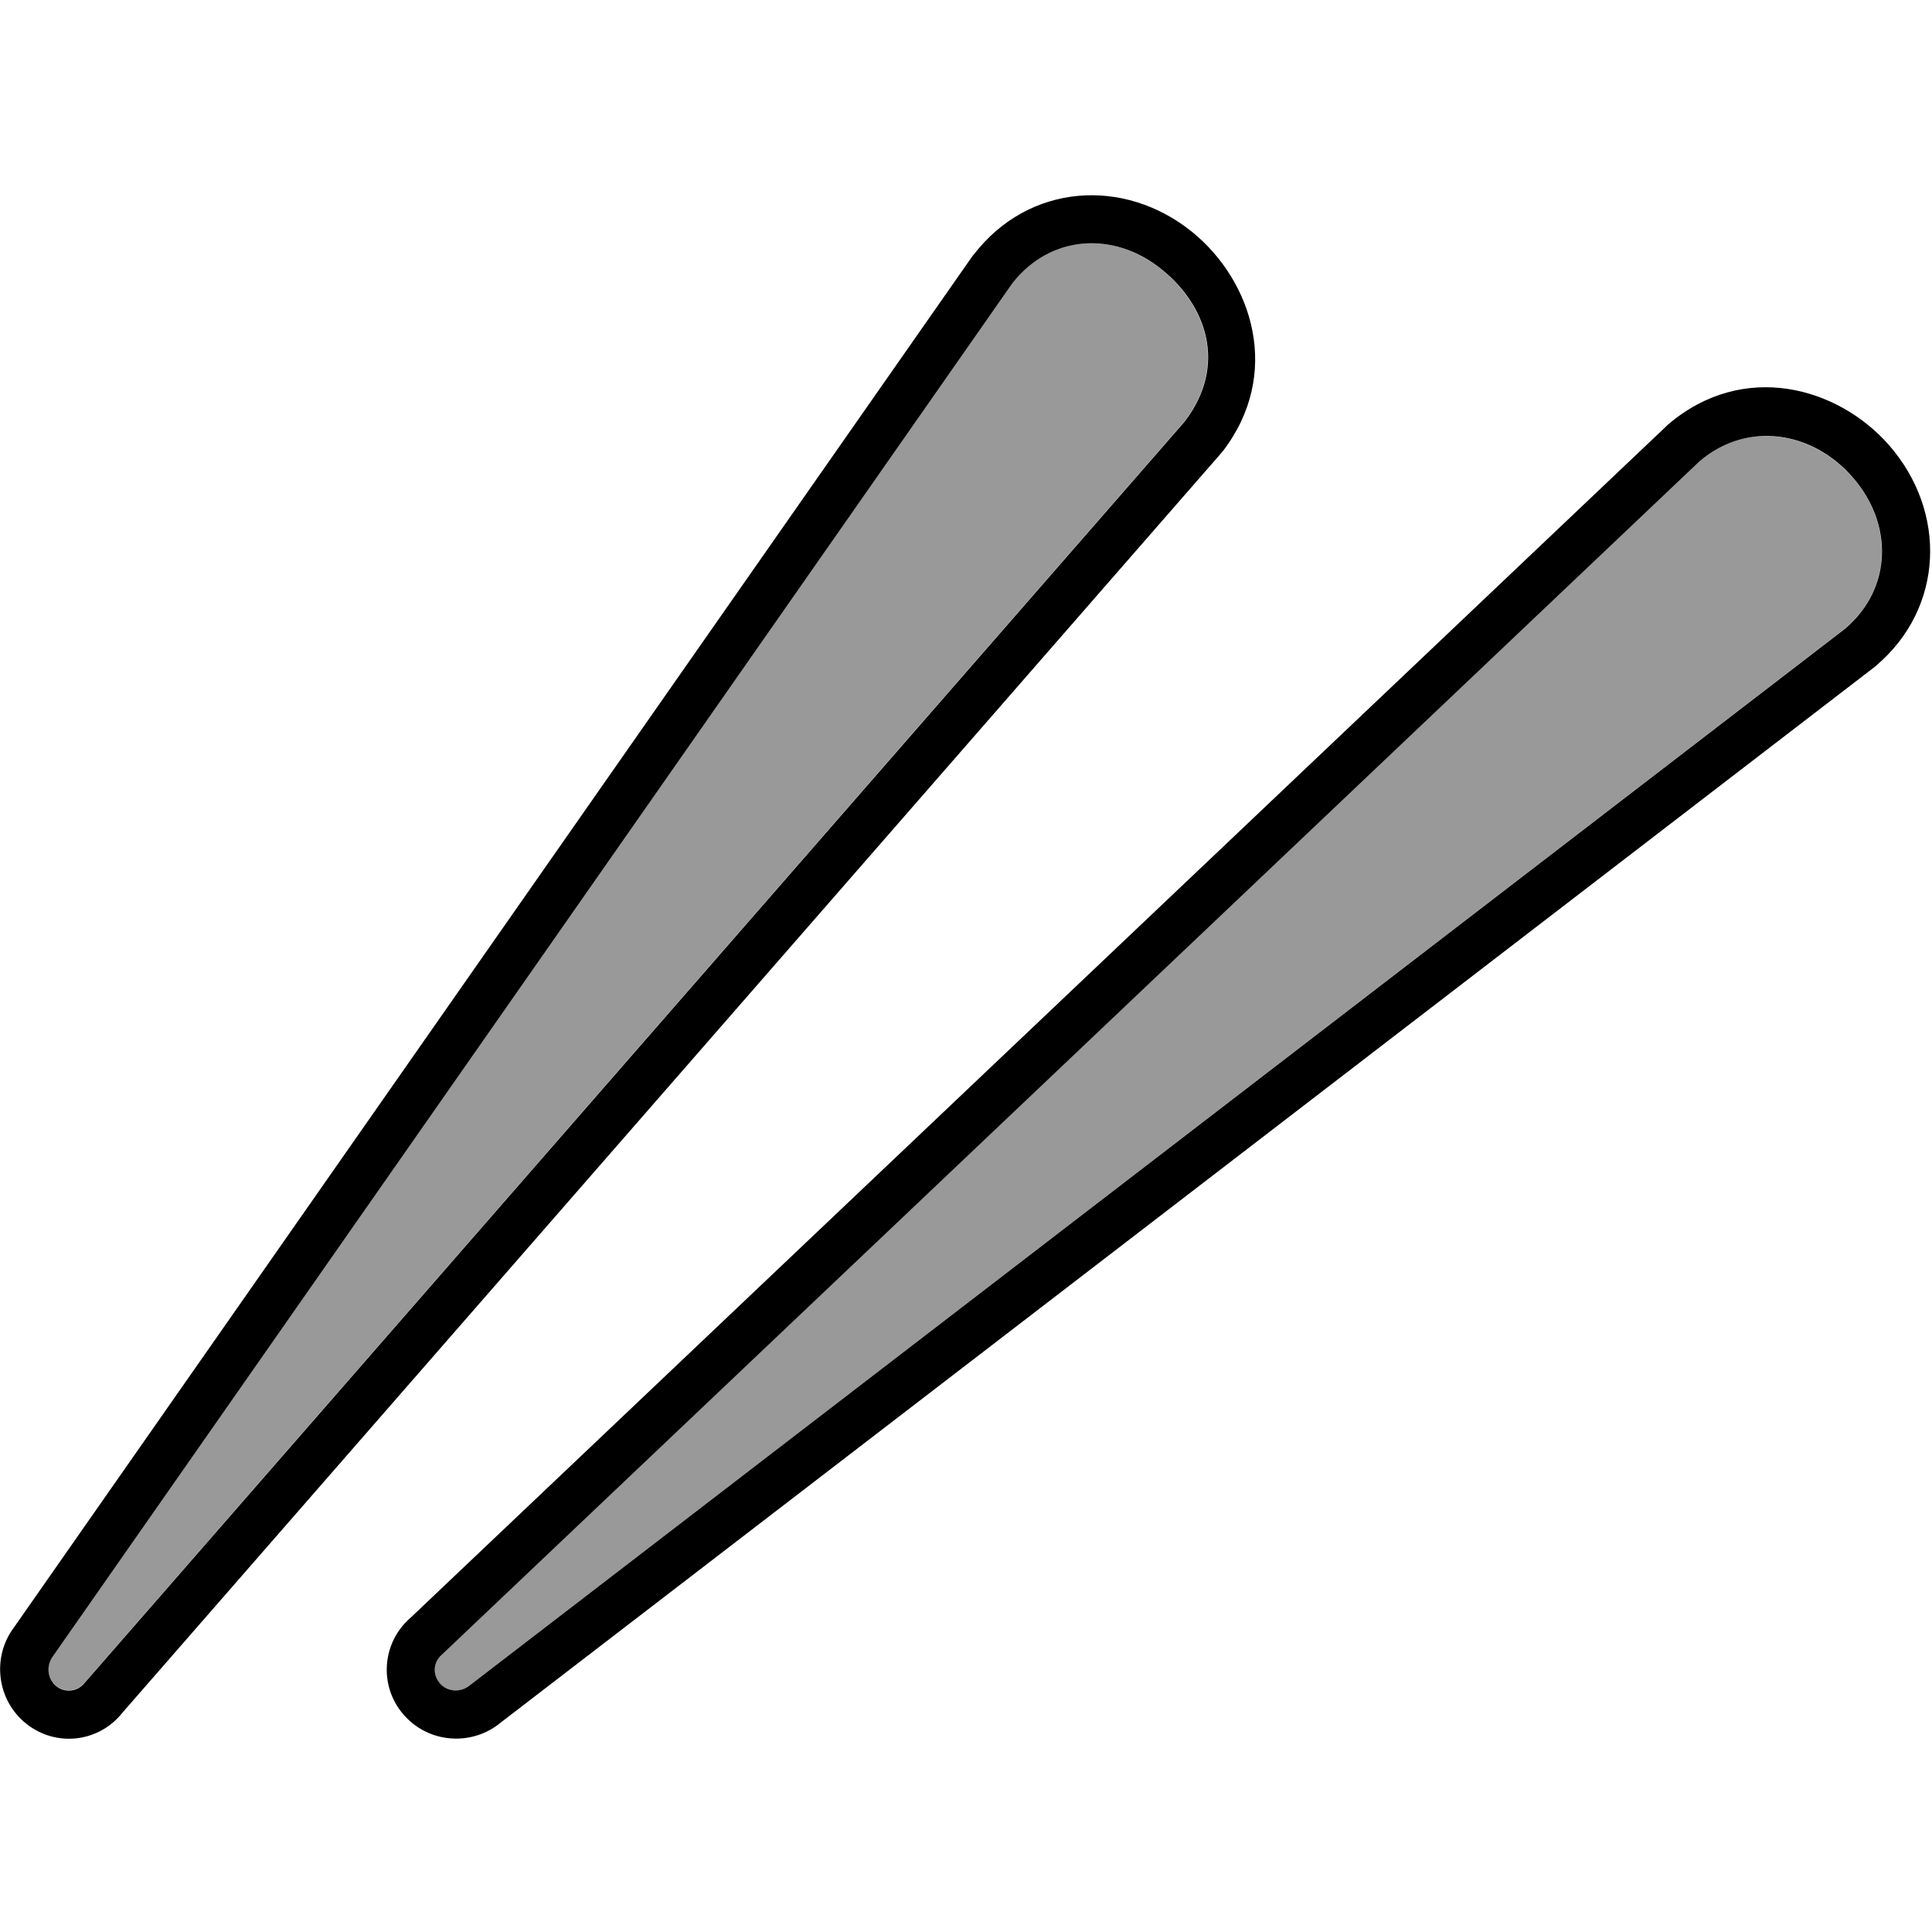
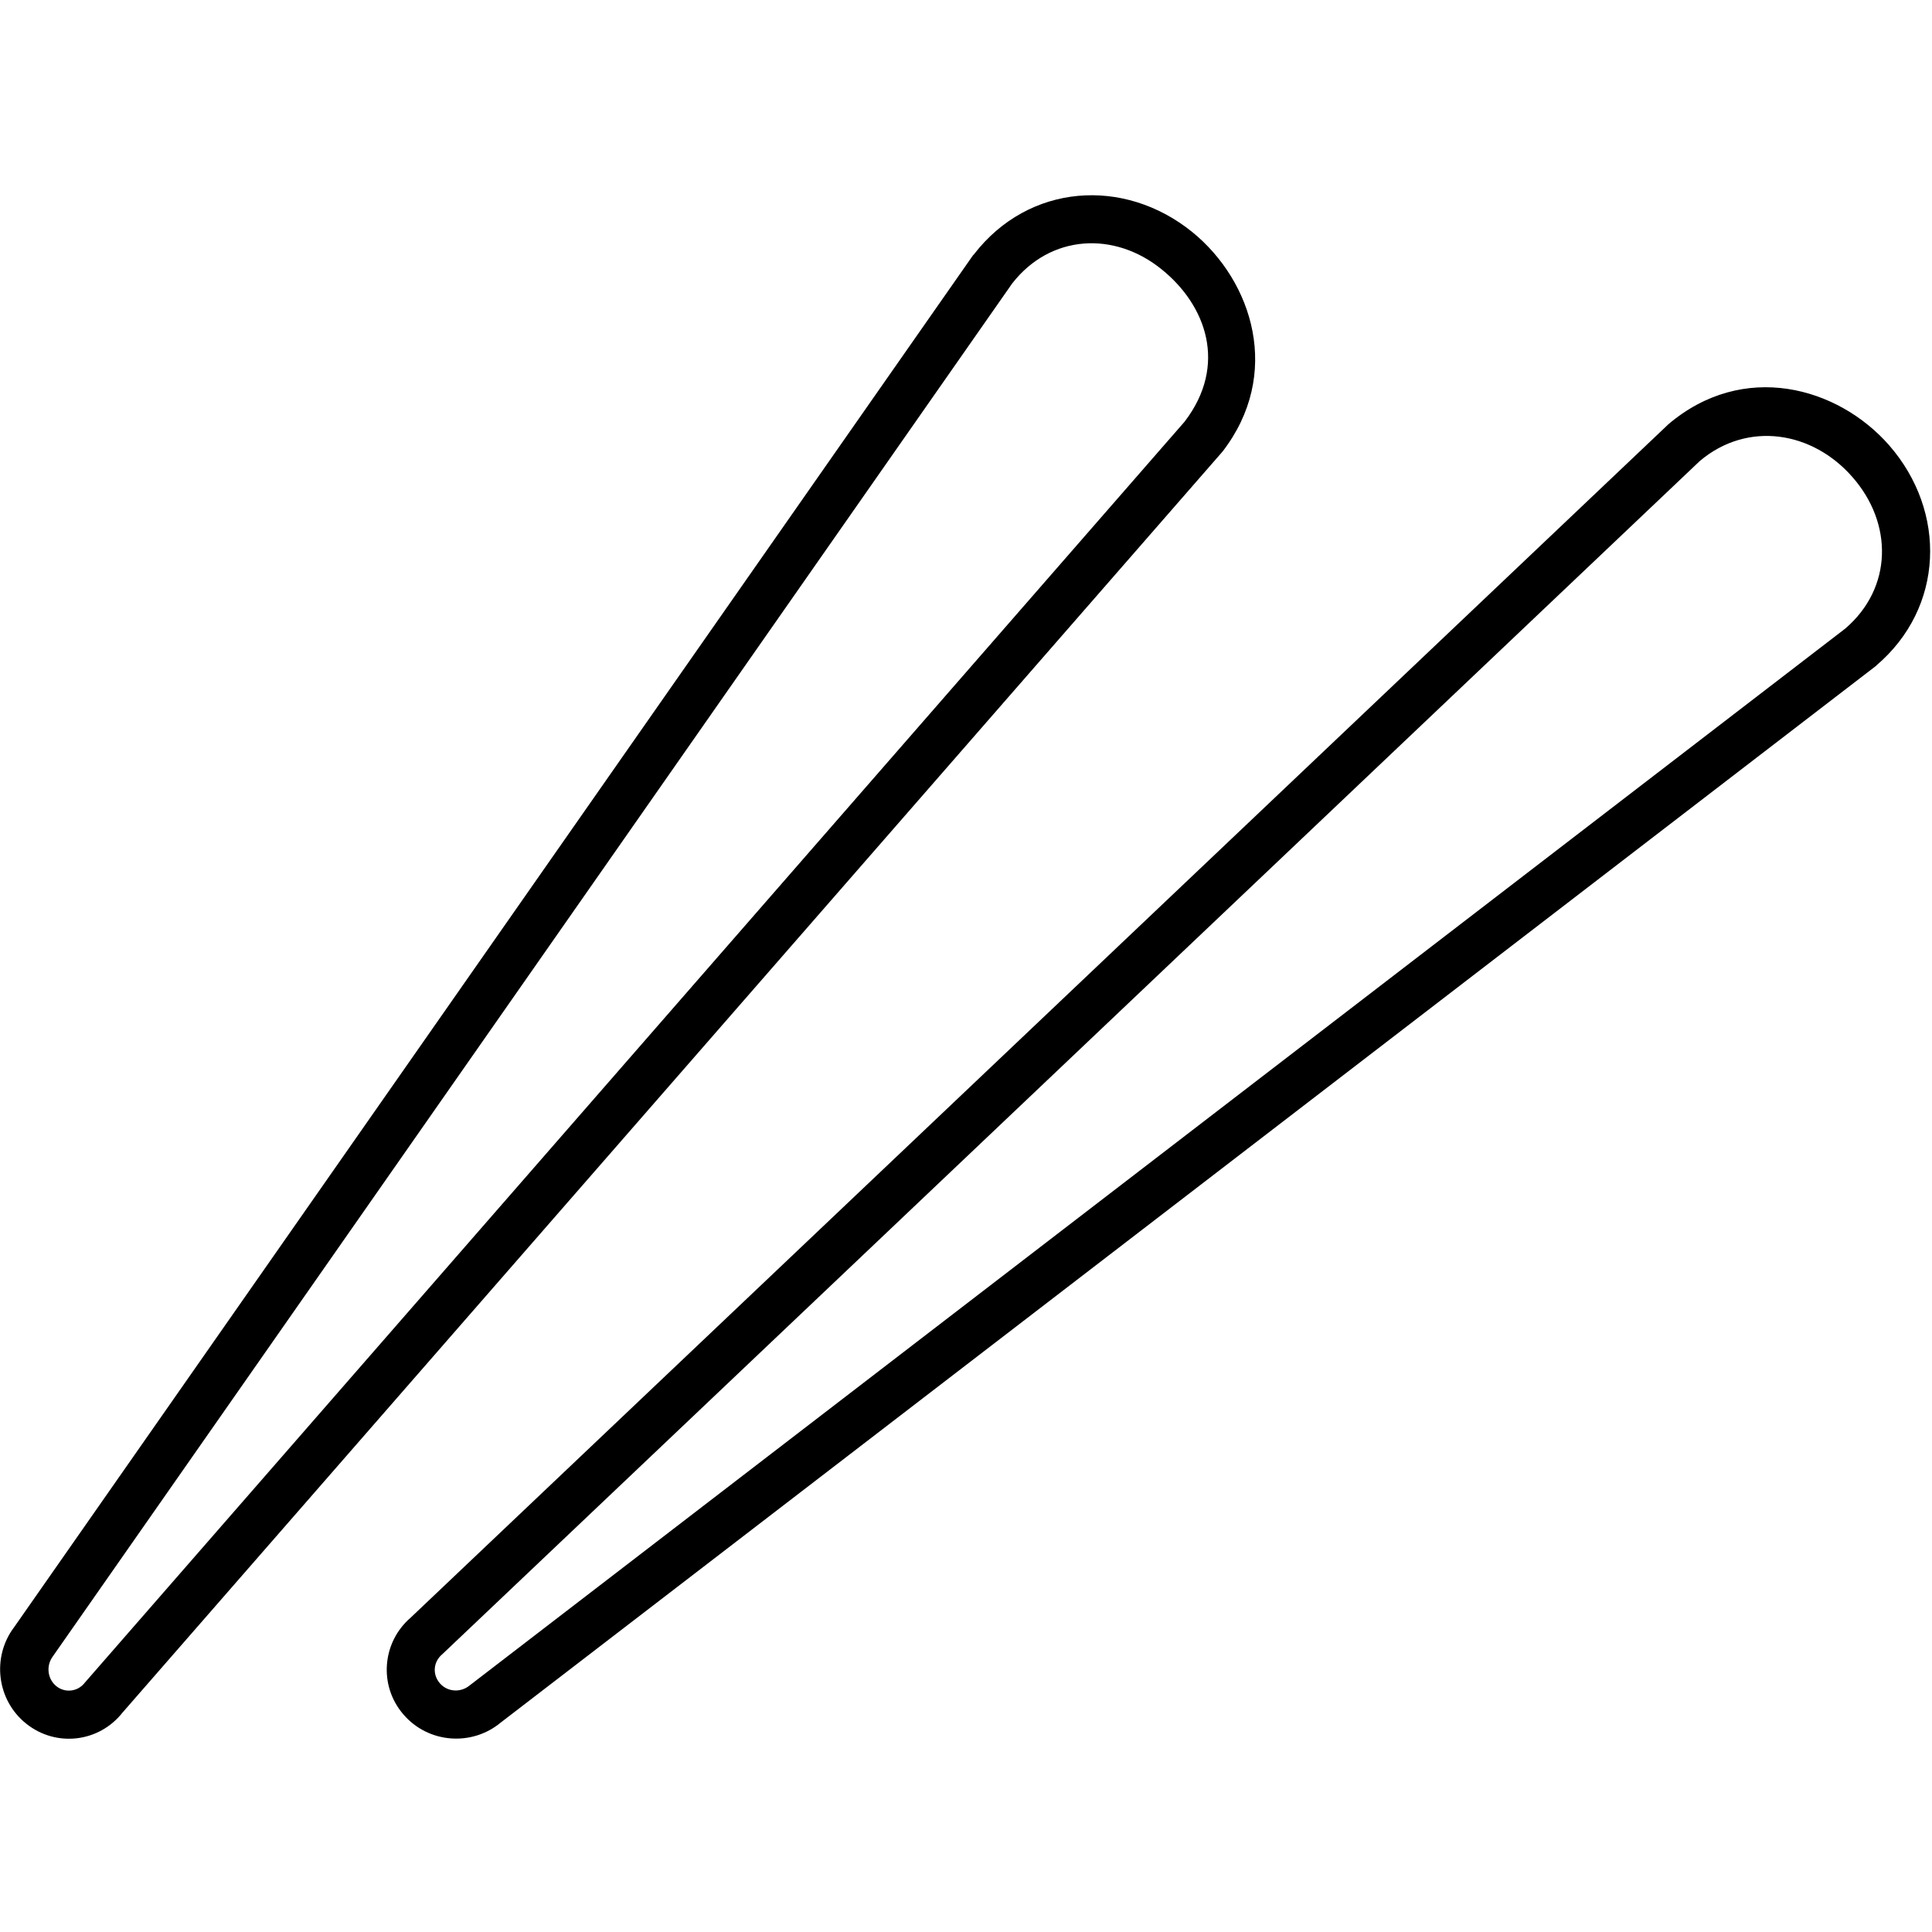
<svg xmlns="http://www.w3.org/2000/svg" viewBox="0 0 640 640">
-   <path opacity=".4" fill="currentColor" d="M17.5 548.6C15.1 551.7 15.7 556.1 18.7 558.5C21.6 560.8 25.8 560.3 28.1 557.3L392.3 139.7C406.7 120.9 399.4 101.2 384.8 89.3C369.1 76.5 347.9 77.6 335.2 93.9L17.5 548.6zM145.7 557.6C148.2 560.5 152.7 560.9 155.6 558.3L611.2 208.2C627 194.7 627 173.3 613.6 158.1C600.3 142.9 578.8 139.4 563 152.7L146.4 548C143.5 550.5 143.2 554.8 145.6 557.6z" />
  <path fill="currentColor" d="M404.9 149.7C424.8 124 415 93.2 395 76.9C372.3 58.5 340.7 60.8 322.6 84.3L322.3 84.6L4.7 539C-2.8 548.9-1.1 563.2 8.7 571C18.6 578.9 32.8 577.2 40.6 567.3L404.8 149.8L404.9 149.6zM335.3 93.9C348 77.6 369.2 76.5 384.9 89.3C399.5 101.1 406.8 120.9 392.4 139.7L28.1 557.4C25.8 560.4 21.6 560.9 18.7 558.6C15.7 556.2 15.2 551.8 17.5 548.7L335.3 93.9zM621.5 220.5C644.1 201.3 645 169.5 625.8 147.5C608.8 128.1 577.5 119.4 552.6 140.6L552.3 140.9L136 535.9C126.5 544.1 125.4 558.5 133.7 568C141.9 577.5 156.3 578.6 165.9 570.6L621.3 220.7L621.6 220.5zM563.1 152.7C579 139.3 600.5 142.9 613.7 158.1C627.1 173.4 627 194.7 611.3 208.2L155.6 558.3C152.6 560.8 148.2 560.5 145.7 557.6C143.2 554.7 143.5 550.5 146.5 548L563.1 152.7z" />
</svg>